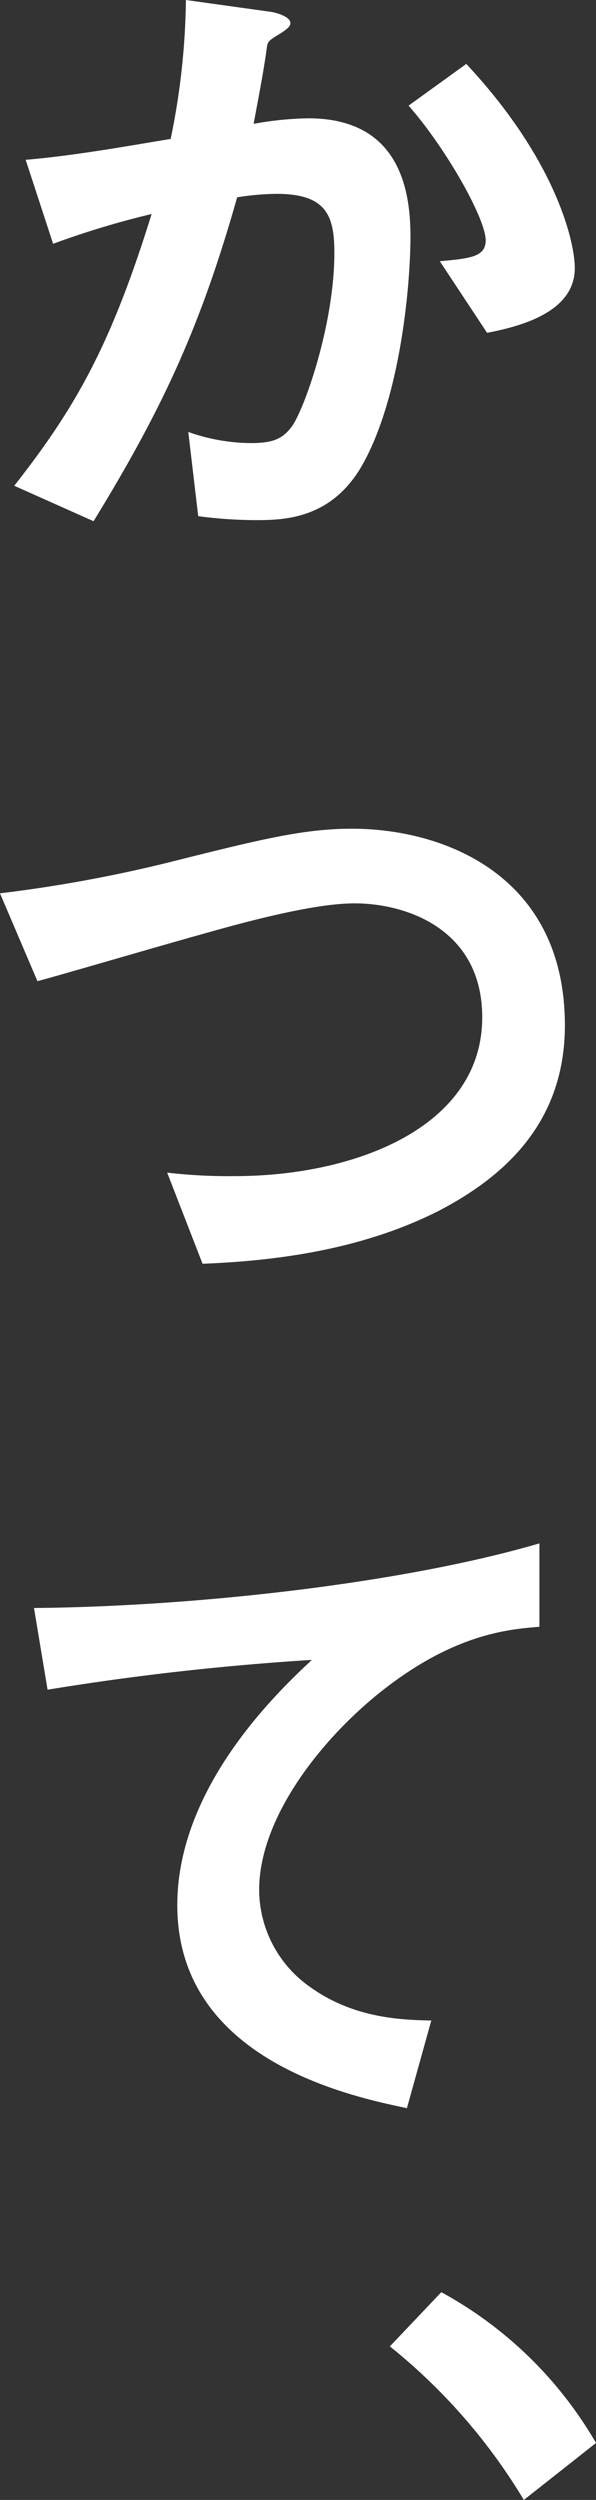
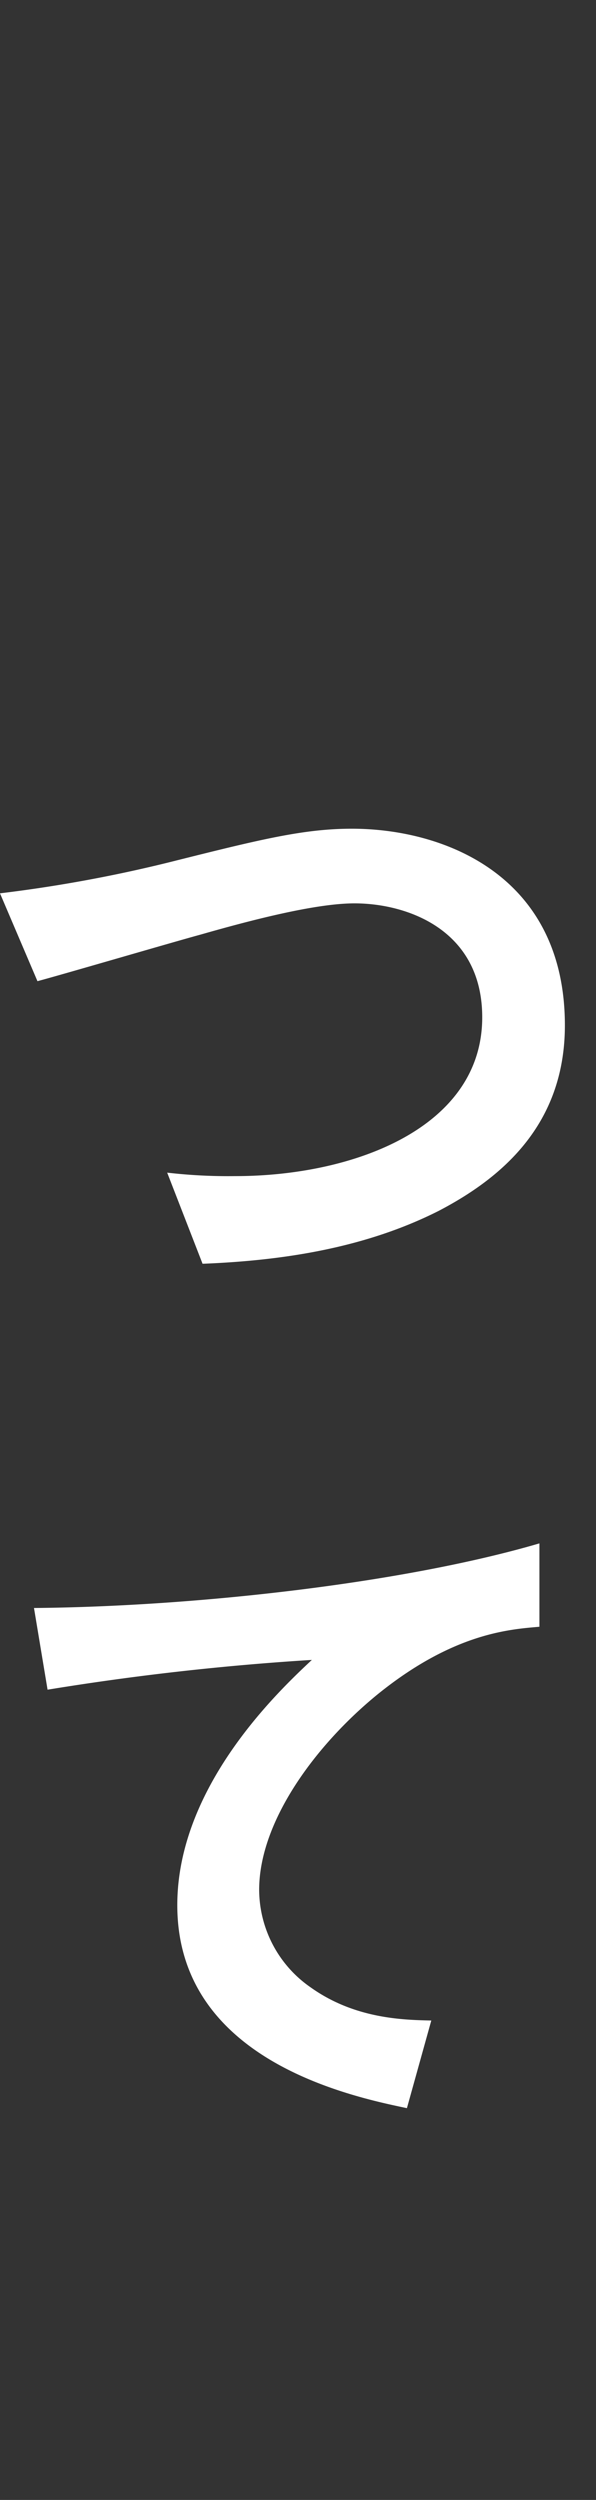
<svg xmlns="http://www.w3.org/2000/svg" viewBox="0 0 60.14 251.86">
  <rect x="0" y="0" width="60.14" height="251.86" fill="#333333" stroke="none" />
  <defs>
    <style>.cls-1{fill:#fff;}</style>
  </defs>
  <g id="レイヤー_2" data-name="レイヤー 2">
    <g id="レイヤー_2-2" data-name="レイヤー 2">
-       <path class="cls-1" d="M36.47,47c-3,5.12-7.49,5.4-10.5,5.4A44.28,44.28,0,0,1,20,52l-1-8.48a19.3,19.3,0,0,0,6.3,1.12c2.1,0,3.22-.35,4.2-1.75C30.8,41,33.74,32.55,33.74,25.48c0-3.71-.77-5.95-5.81-5.95a26.36,26.36,0,0,0-4,.35c-3.64,12.81-7.35,21-14.49,32.63l-8-3.57c6.16-7.85,9.73-14.08,13.86-27.38a88.12,88.12,0,0,0-9.94,3L2.59,16.1c5.11-.42,11.55-1.61,14.63-2.1A72.46,72.46,0,0,0,18.76,0L27.3,1.19c.56.07,2,.49,2,1.12,0,.28-.14.49-.91,1-1.26.77-1.4.84-1.47,1.54-.35,2.52-.84,5-1.33,7.63a32.81,32.81,0,0,1,5.53-.56c9.52,0,10.3,7.77,10.3,12C41.38,29.75,40.18,40.6,36.47,47ZM49.15,33.53l-4.77-7.21c3-.28,4.63-.42,4.63-2.1,0-2.17-3.92-9.17-7.78-13.58l5.82-4.2C56.22,16.24,58,24.5,58,27,58,31,53.63,32.69,49.15,33.53Z" />
      <path class="cls-1" d="M44.25,122c-7.36,3.71-15.62,5-23.81,5.32l-3.57-9.18a53.7,53.7,0,0,0,6.86.35c12,0,24.93-4.9,24.93-16,0-8.82-7.57-11.48-12.89-11.48-4,0-10.64,1.75-15.54,3.15-2.59.7-14.07,4.06-16.45,4.69L0,90a141.39,141.39,0,0,0,18-3.36c8.4-2.1,12.74-3.15,17.5-3.15,9.39,0,21.5,4.76,21.5,19.81C57,113.47,50.41,118.79,44.25,122Z" />
      <path class="cls-1" d="M38.15,170.66c-6.16,5-12,12.74-12,19.74a12,12,0,0,0,5.18,9.81c4.41,3.15,9.24,3.29,12.19,3.35l-2.46,8.83c-5.67-1.19-23.17-4.84-23.17-20.45,0-12,10.29-21.63,13.58-24.71a267.66,267.66,0,0,0-26.67,3L3.43,162c16.45-.14,37.38-2.52,51-6.51v8.4C51.46,164.15,45.79,164.5,38.15,170.66Z" />
-       <path class="cls-1" d="M44.53,230.93a40.34,40.34,0,0,1,15.61,15.19l-7.28,5.74a58.36,58.36,0,0,0-13.52-15.47Z" />
    </g>
  </g>
</svg>